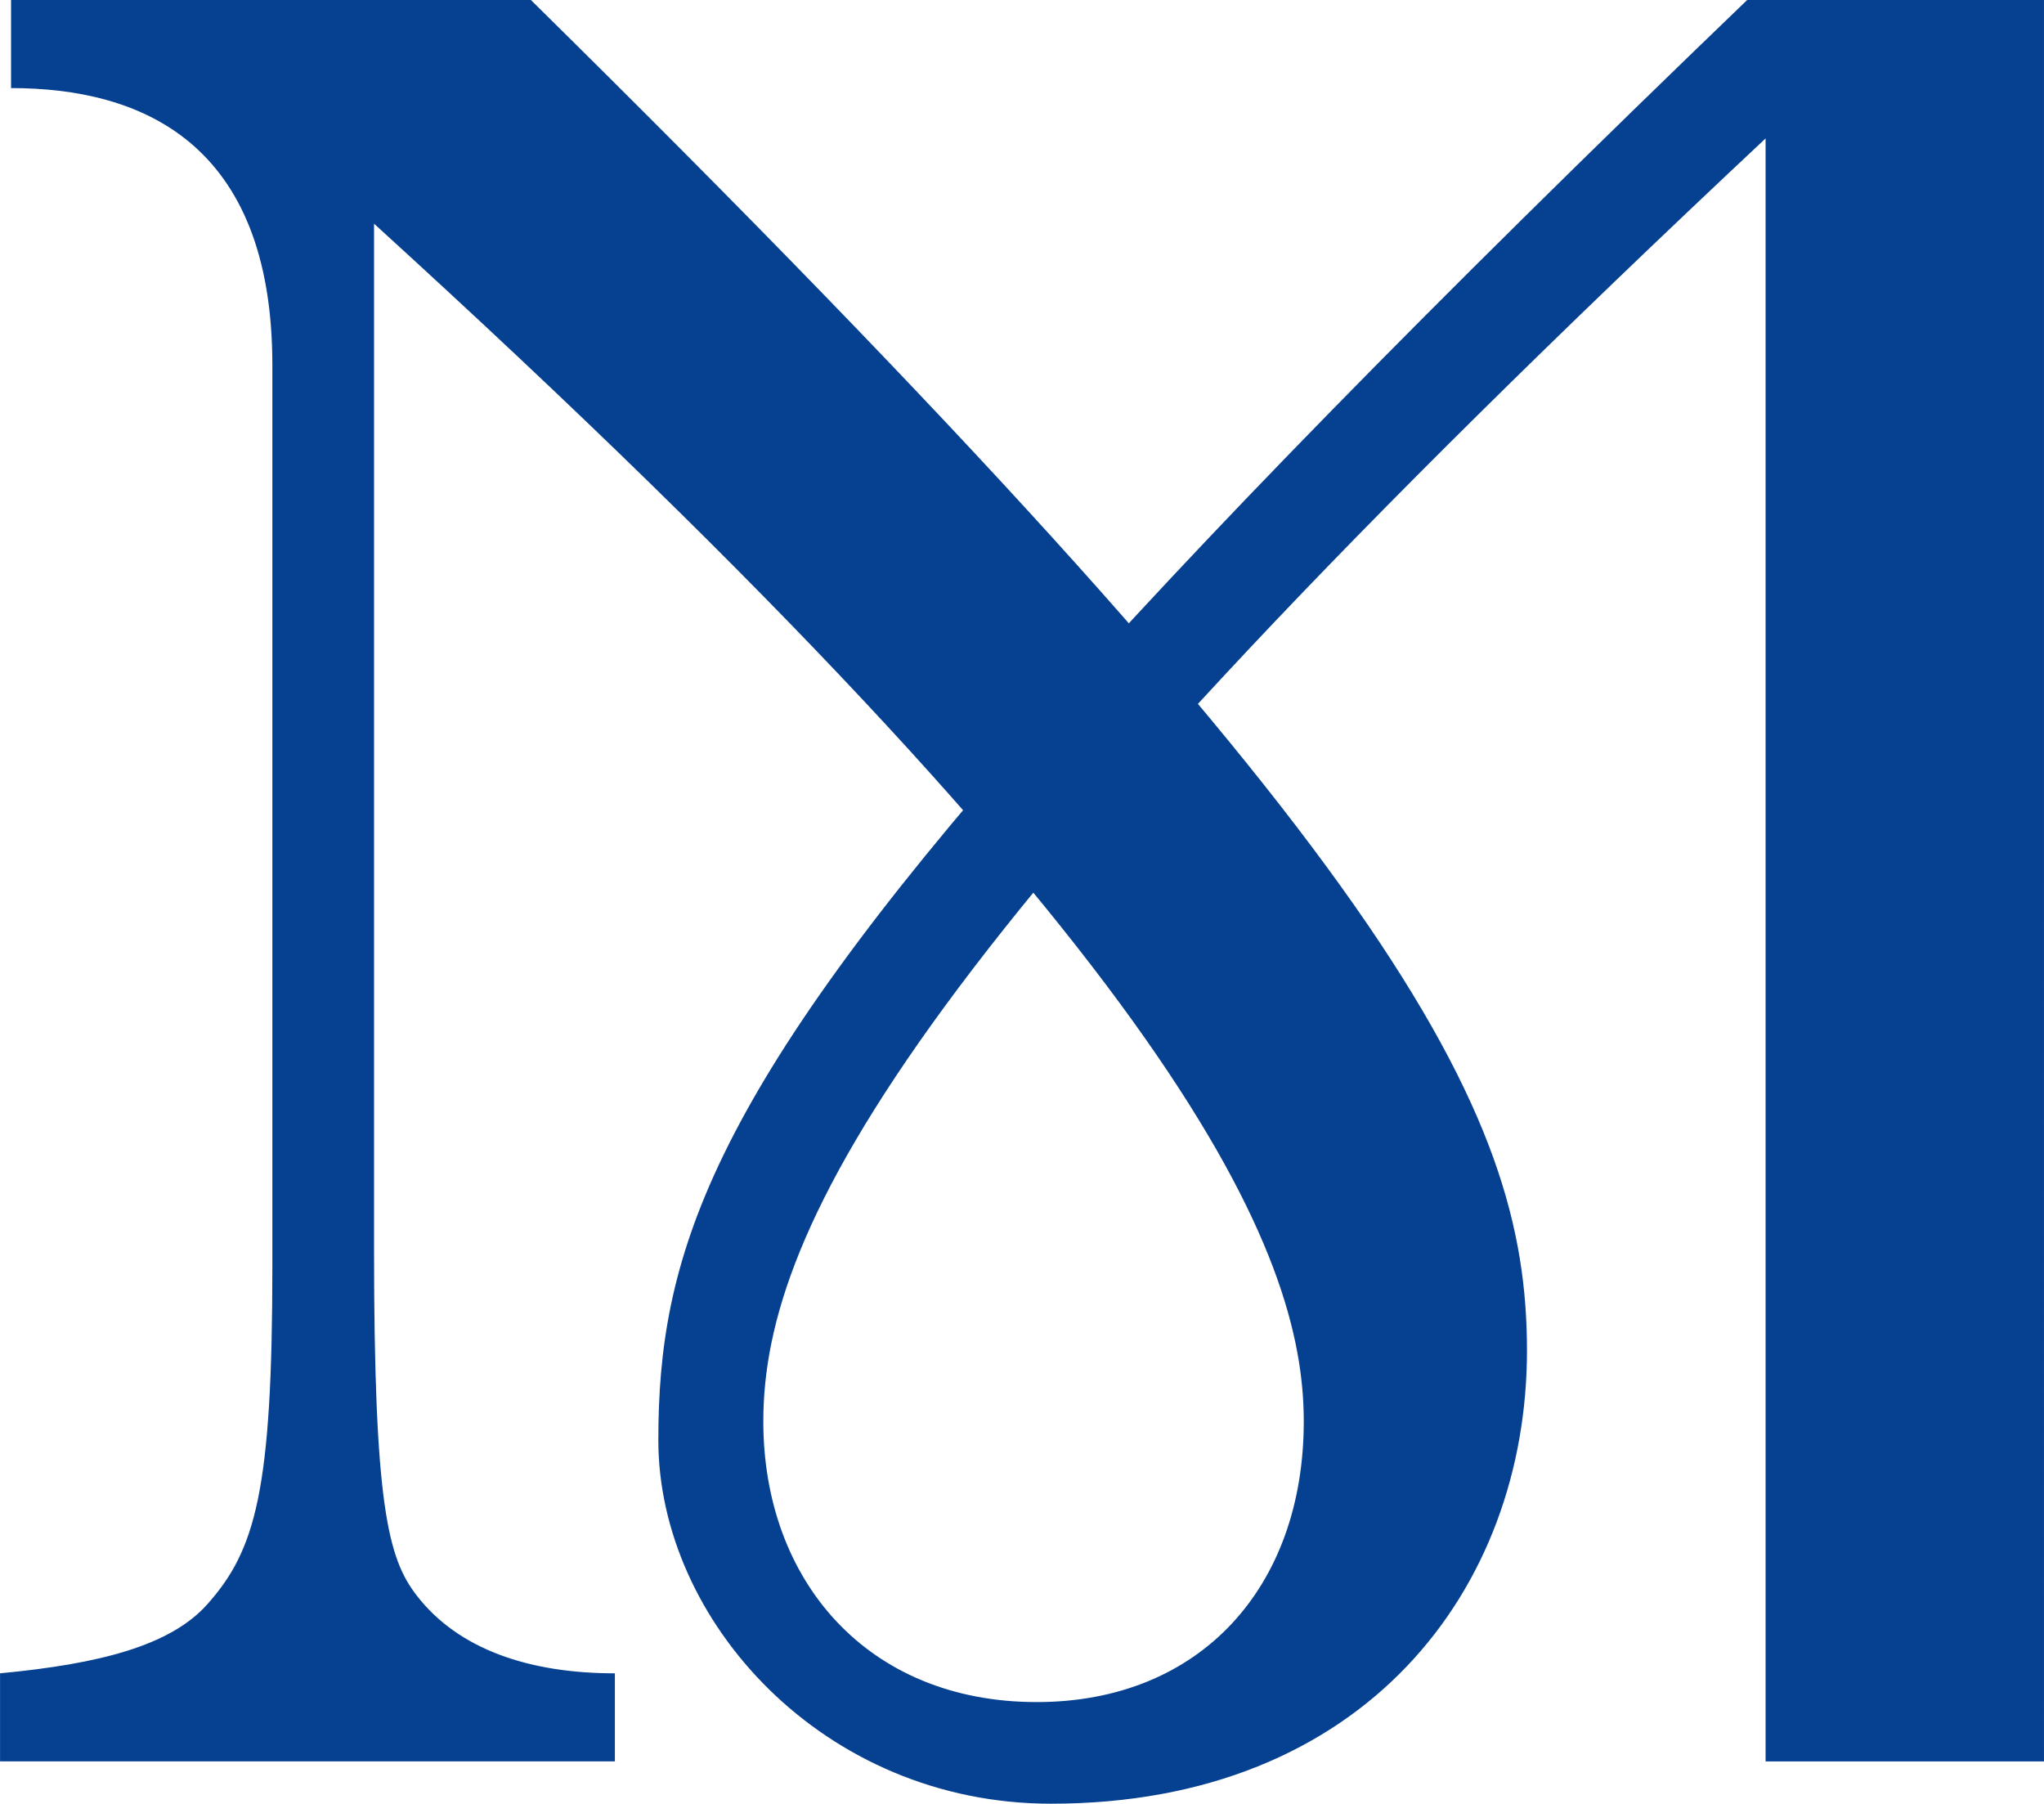
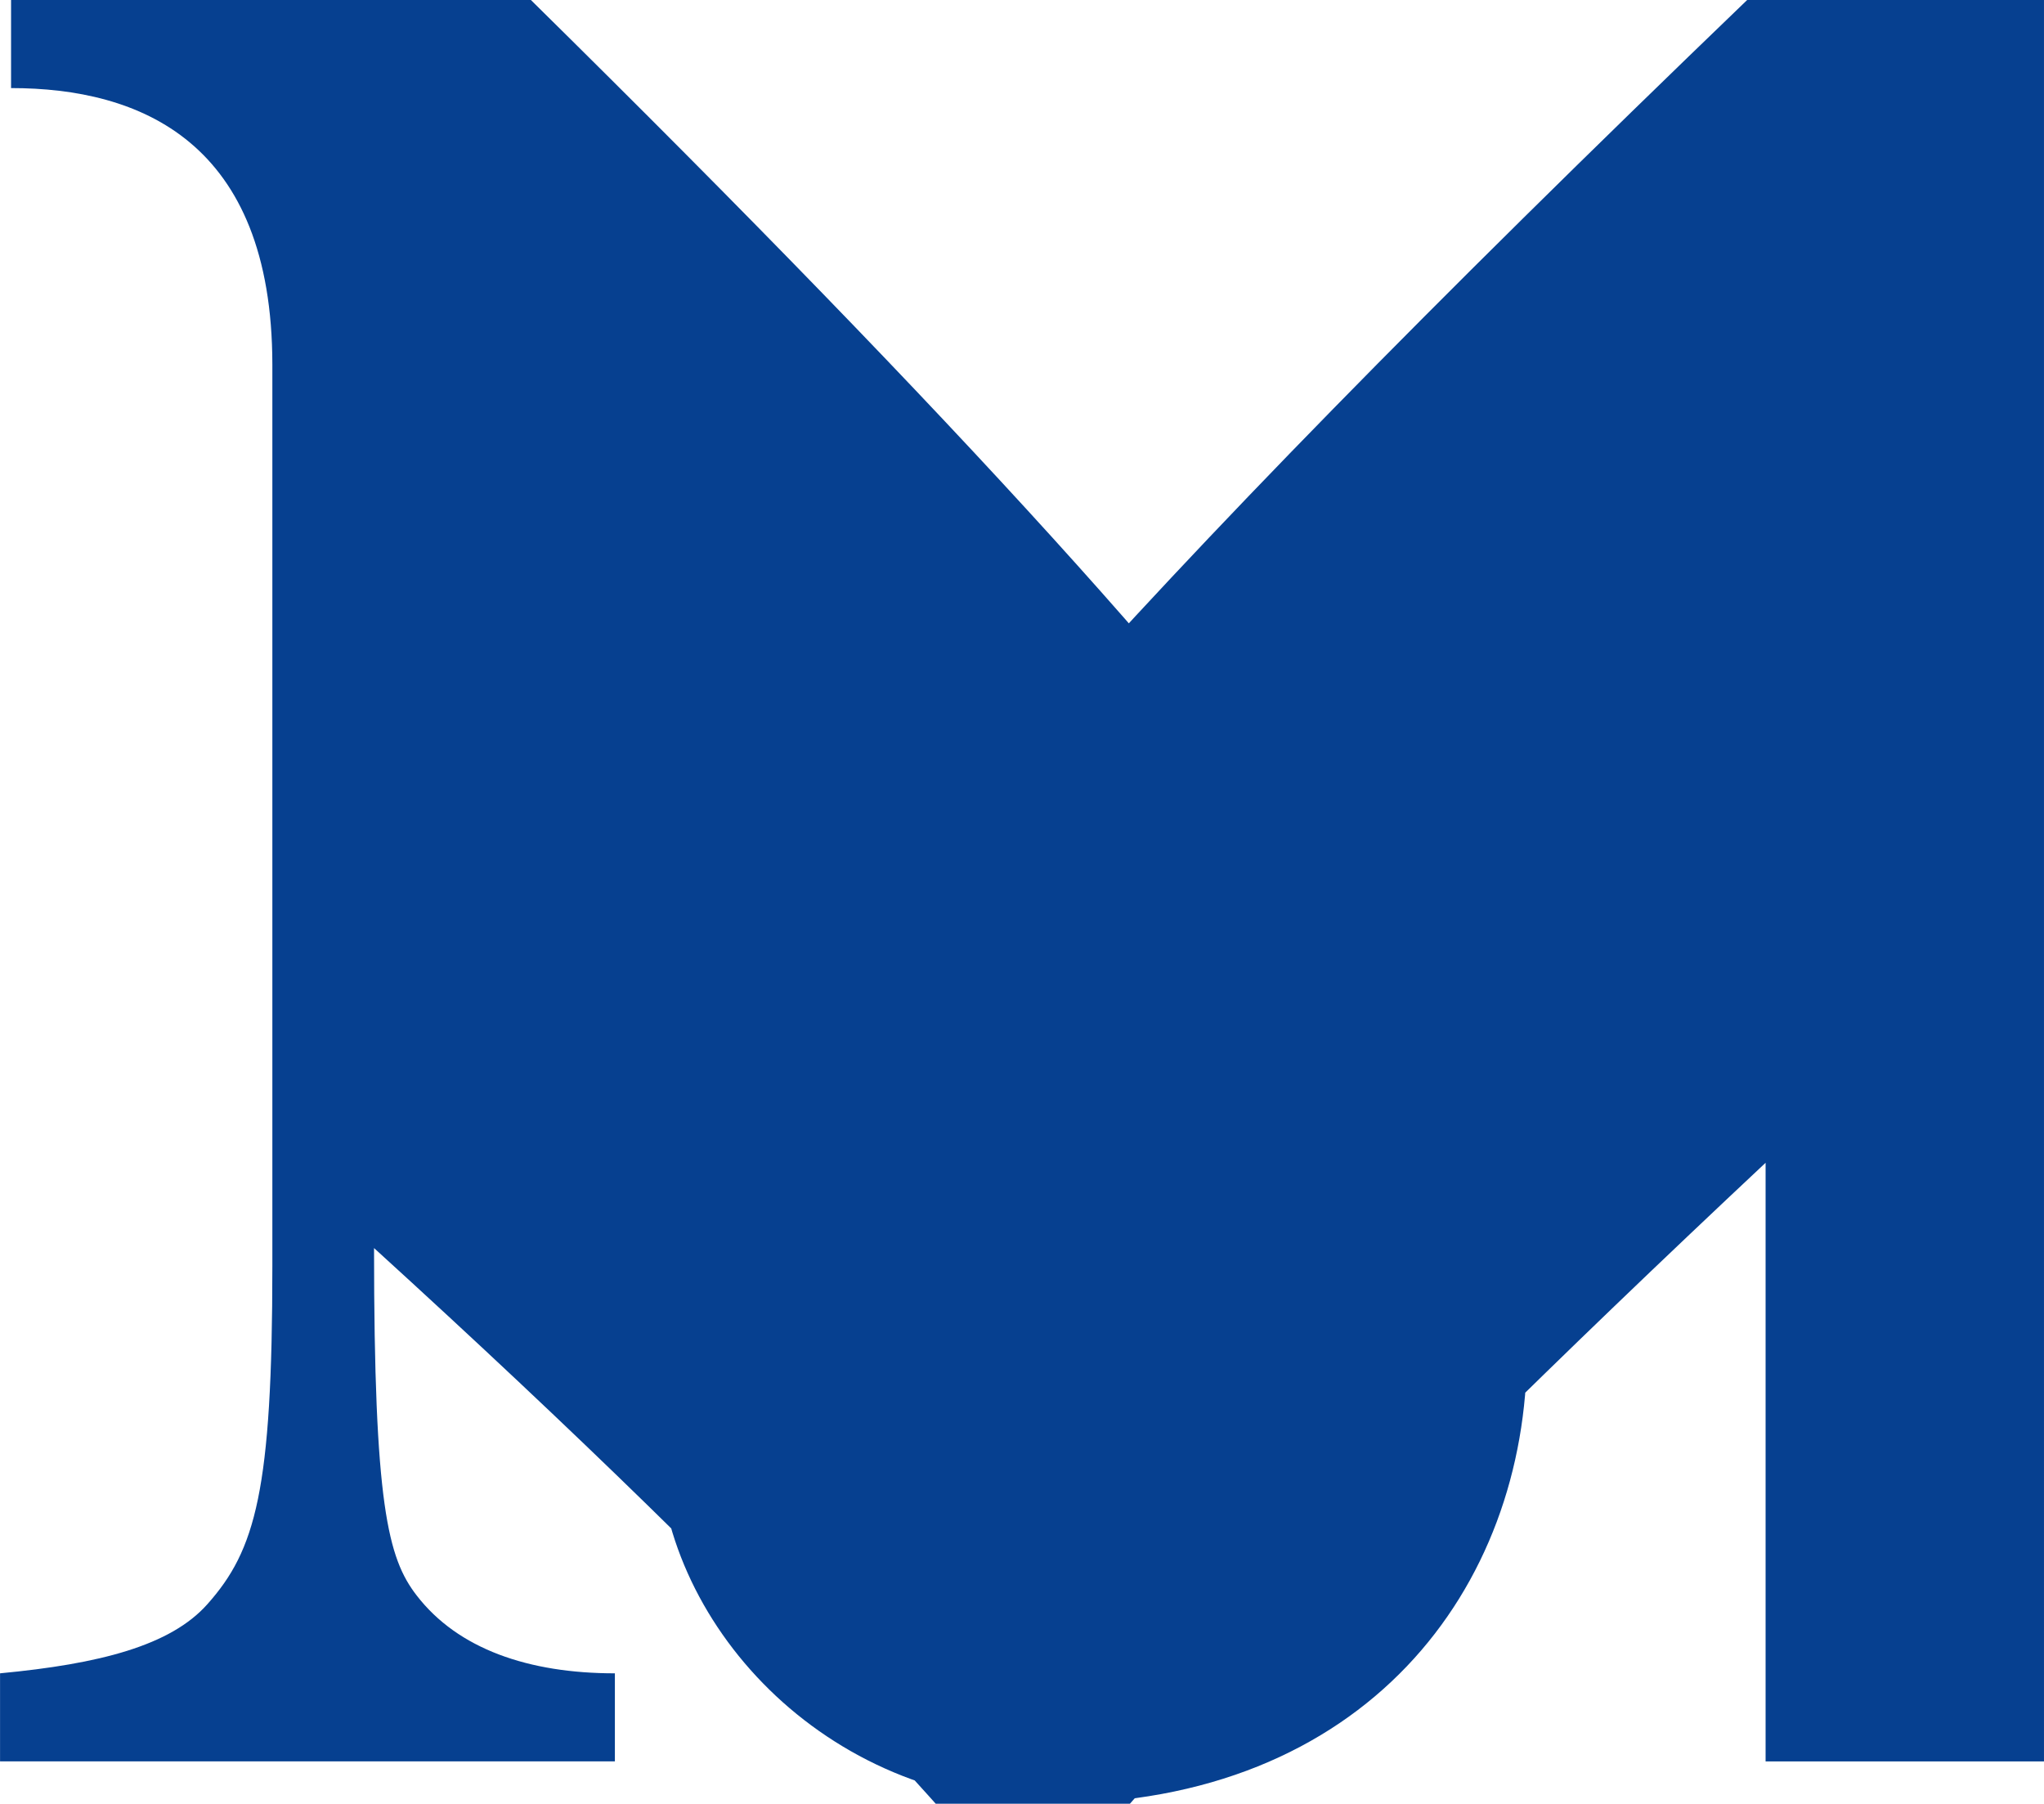
<svg xmlns="http://www.w3.org/2000/svg" width="178.354" height="157.354" viewBox="0 0 178.354 157.354">
  <g id="Layer_2" data-name="Layer 2" transform="translate(-316.27 -3.06)">
    <g id="Calque_1" data-name="Calque 1" transform="translate(316.27 3.06)">
      <g id="Groupe_4438" data-name="Groupe 4438">
-         <path id="Tracé_1207" data-name="Tracé 1207" d="M470.331,15.134v141.59h24.292V3.06h-25.9c-27.995,26.933-47.739,47.172-62.008,63.274-28.815,32.494-33,46.63-33,62.37s14.4,31.71,34.267,31.71c27.392,0,41.528-18.768,41.528-39.525,0-21.1-11.205-43.228-86.915-117.828H317.235v7.683c11.217,0,22.784,4.62,22.8,24.123v78.641c0,19.576-1.459,24.774-5.669,29.5-3.208,3.618-9.408,5.211-18.092,6.031v7.683h53.649V149.04c-7.514,0-13.69-2.111-17.3-6.8-2.509-3.245-3.715-7.924-3.715-30.3V22.575c71.163,64.77,81.125,89.8,81.125,104.488,0,14.474-9.046,24.485-23.3,24.485-14.8,0-23.858-10.614-23.858-24.485,0-17.055,13.087-42.215,87.458-111.93" transform="translate(-316.27 -3.06)" fill="#064090" />
+         <path id="Tracé_1207" data-name="Tracé 1207" d="M470.331,15.134v141.59h24.292V3.06h-25.9c-27.995,26.933-47.739,47.172-62.008,63.274-28.815,32.494-33,46.63-33,62.37s14.4,31.71,34.267,31.71c27.392,0,41.528-18.768,41.528-39.525,0-21.1-11.205-43.228-86.915-117.828H317.235v7.683c11.217,0,22.784,4.62,22.8,24.123v78.641c0,19.576-1.459,24.774-5.669,29.5-3.208,3.618-9.408,5.211-18.092,6.031v7.683h53.649V149.04c-7.514,0-13.69-2.111-17.3-6.8-2.509-3.245-3.715-7.924-3.715-30.3c71.163,64.77,81.125,89.8,81.125,104.488,0,14.474-9.046,24.485-23.3,24.485-14.8,0-23.858-10.614-23.858-24.485,0-17.055,13.087-42.215,87.458-111.93" transform="translate(-316.27 -3.06)" fill="#064090" />
      </g>
    </g>
  </g>
</svg>